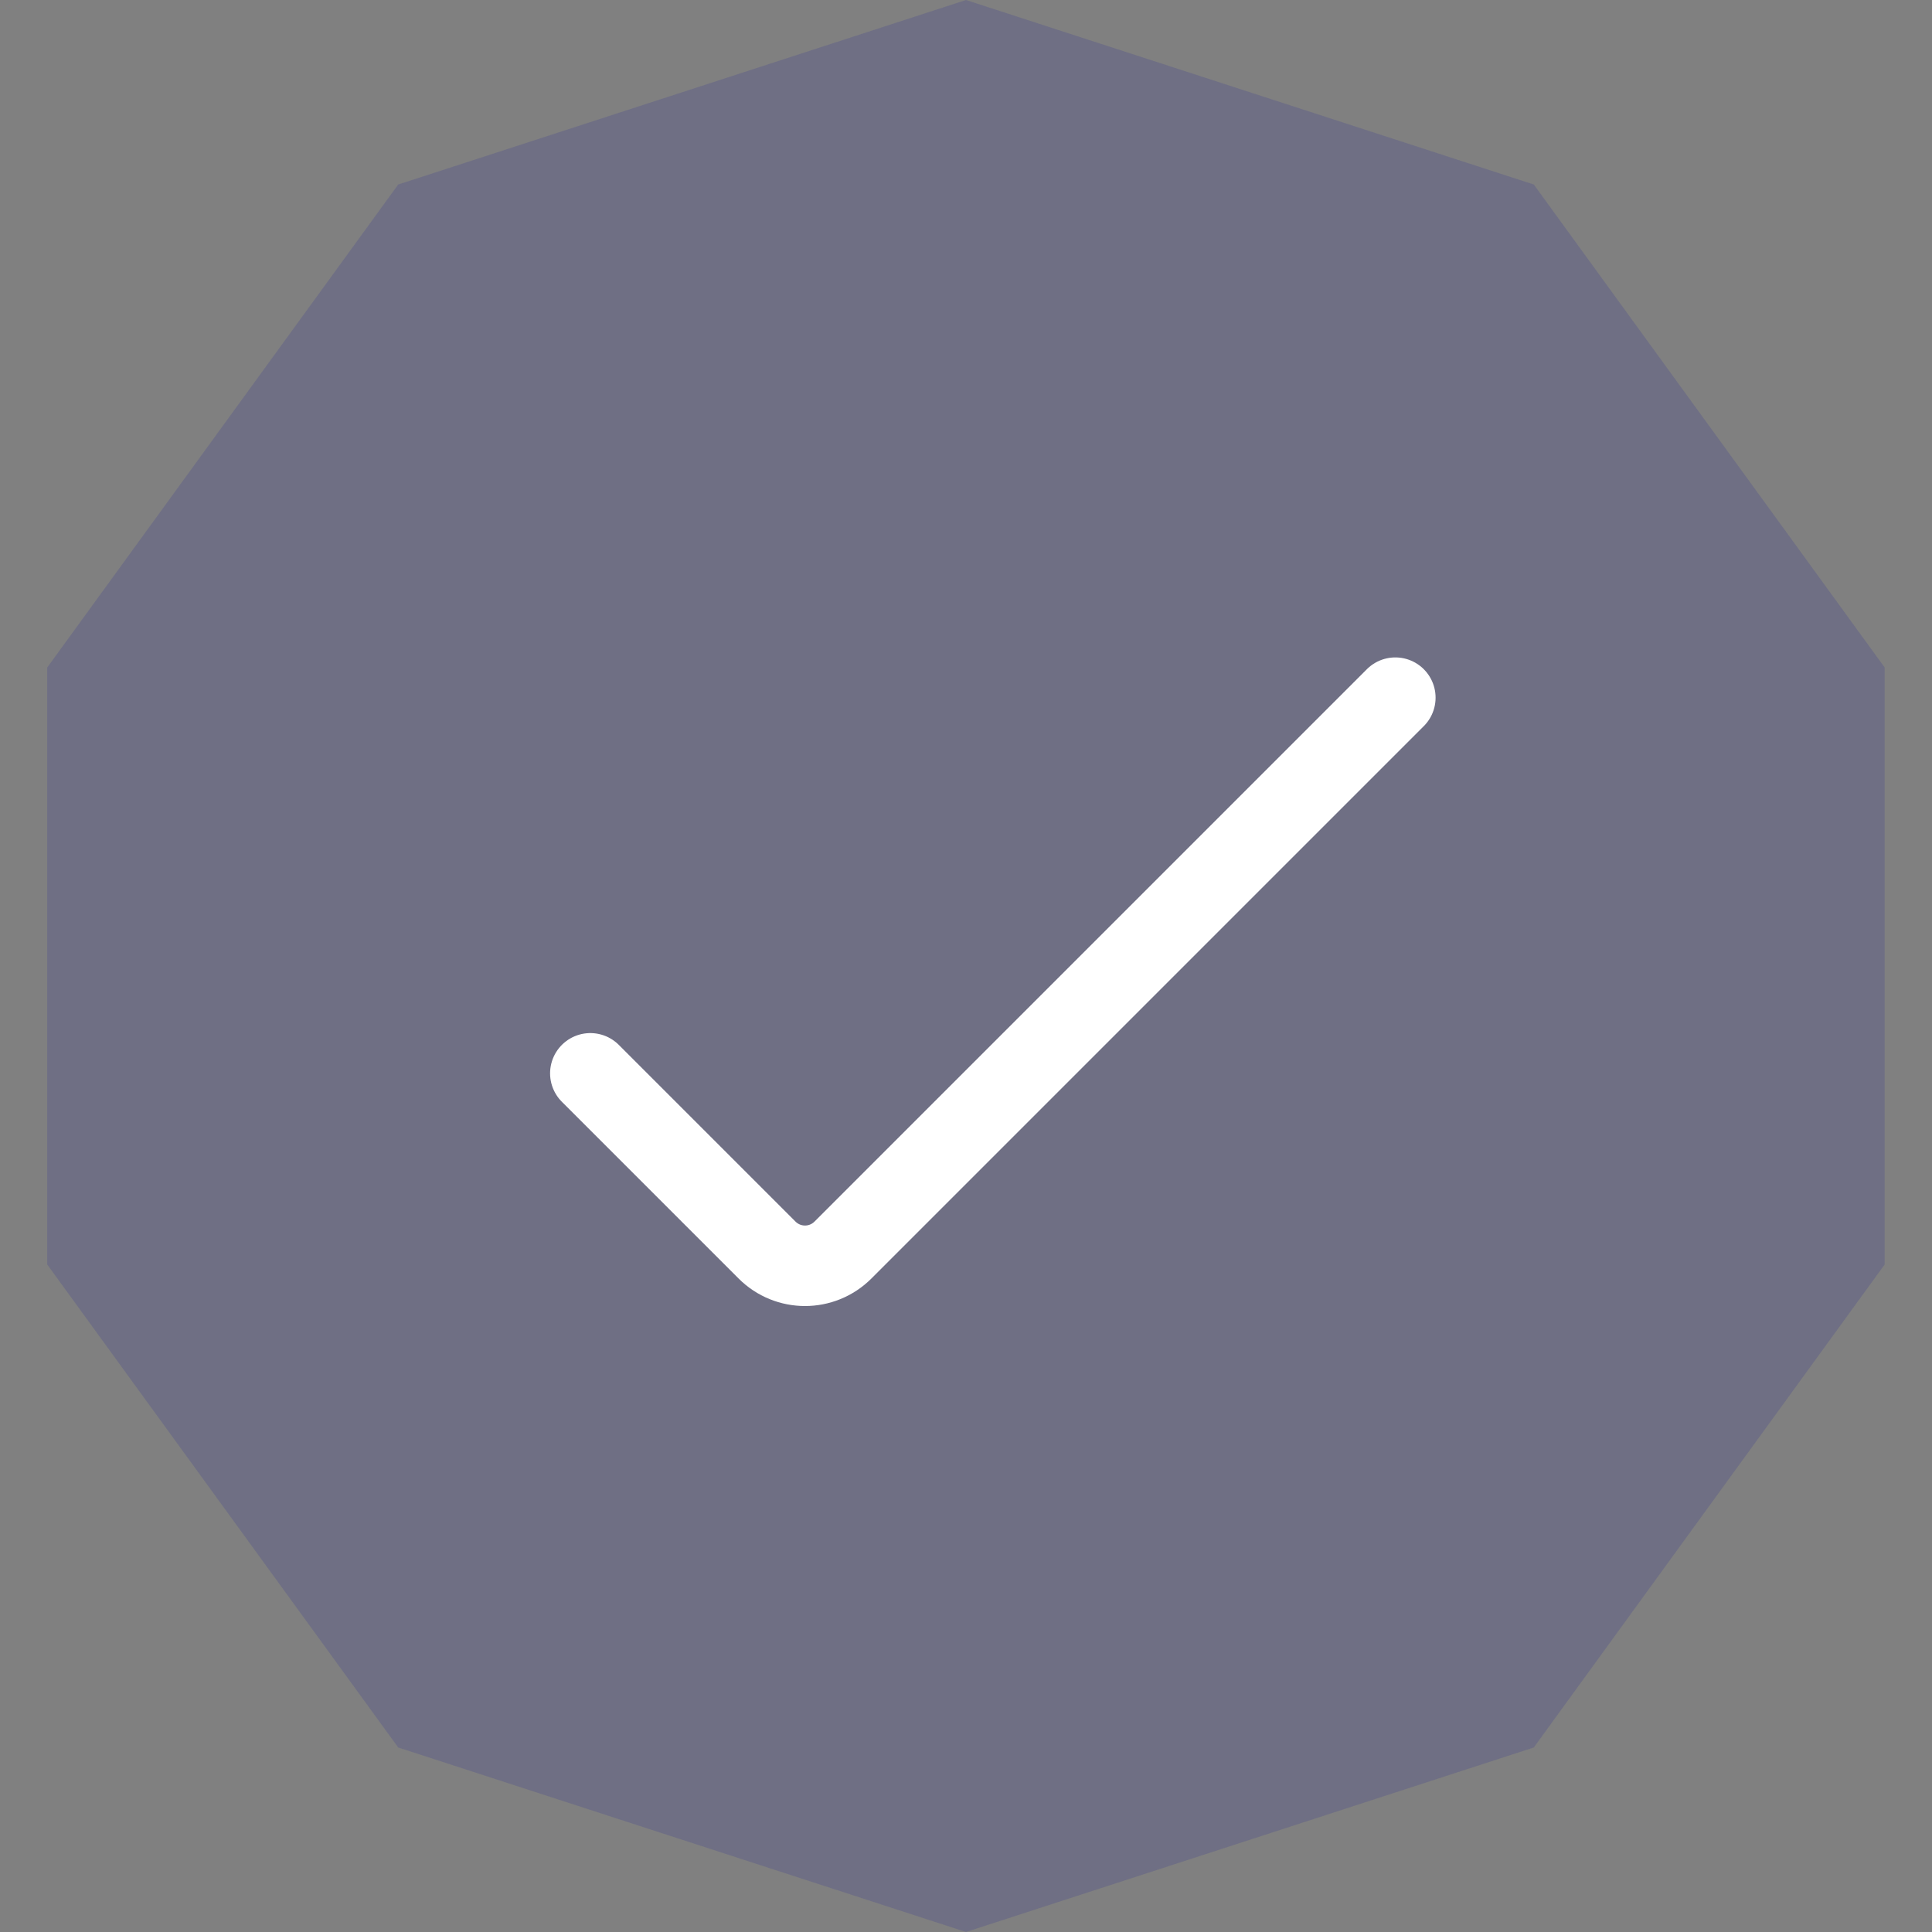
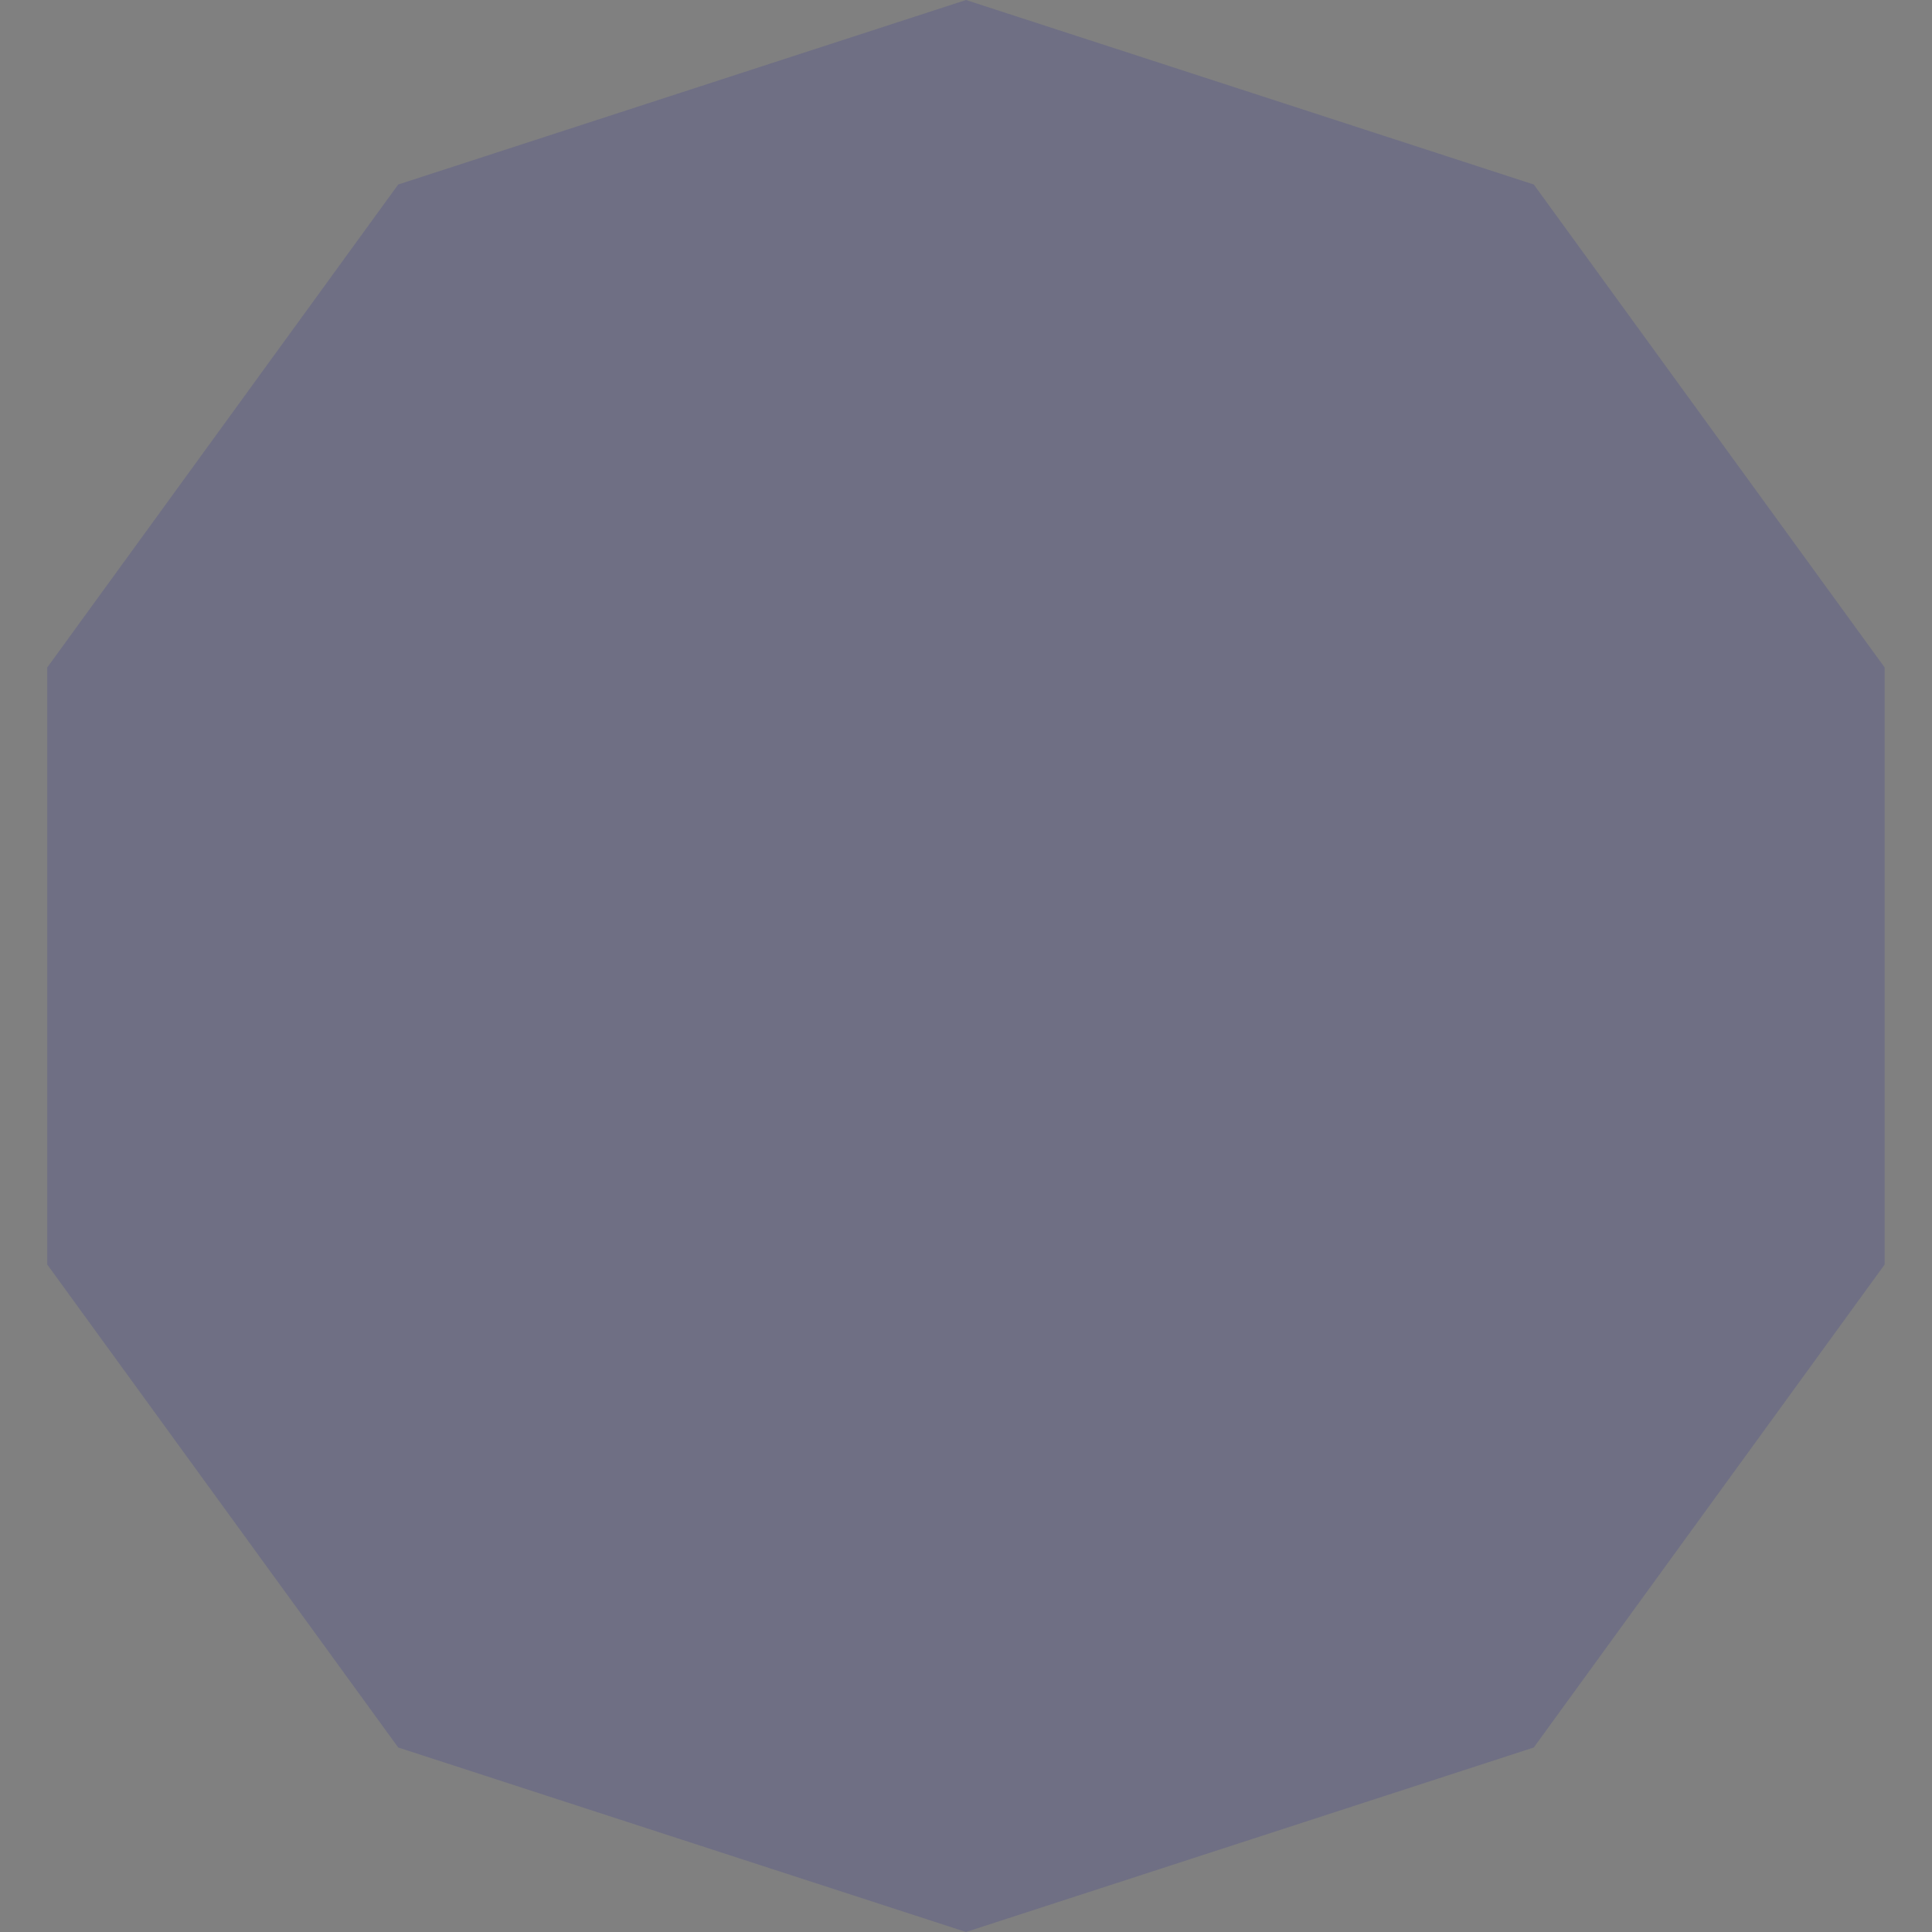
<svg xmlns="http://www.w3.org/2000/svg" width="18" height="18" viewBox="0 0 18 18" fill="none">
  <rect x="0" y="0" width="18" height="18" fill="#808080" stroke="none" />
  <path d="M9 0L14.29 1.719L17.559 6.219V11.781L14.29 16.281L9 18L3.71 16.281L0.44 11.781V6.219L3.71 1.719L9 0Z" fill="#302E96" fill-opacity="0.2" />
-   <path d="M13 6.5L7.854 11.646C7.658 11.842 7.342 11.842 7.146 11.646L5.5 10" stroke="white" stroke-width="0.75" stroke-linecap="round" />
</svg>